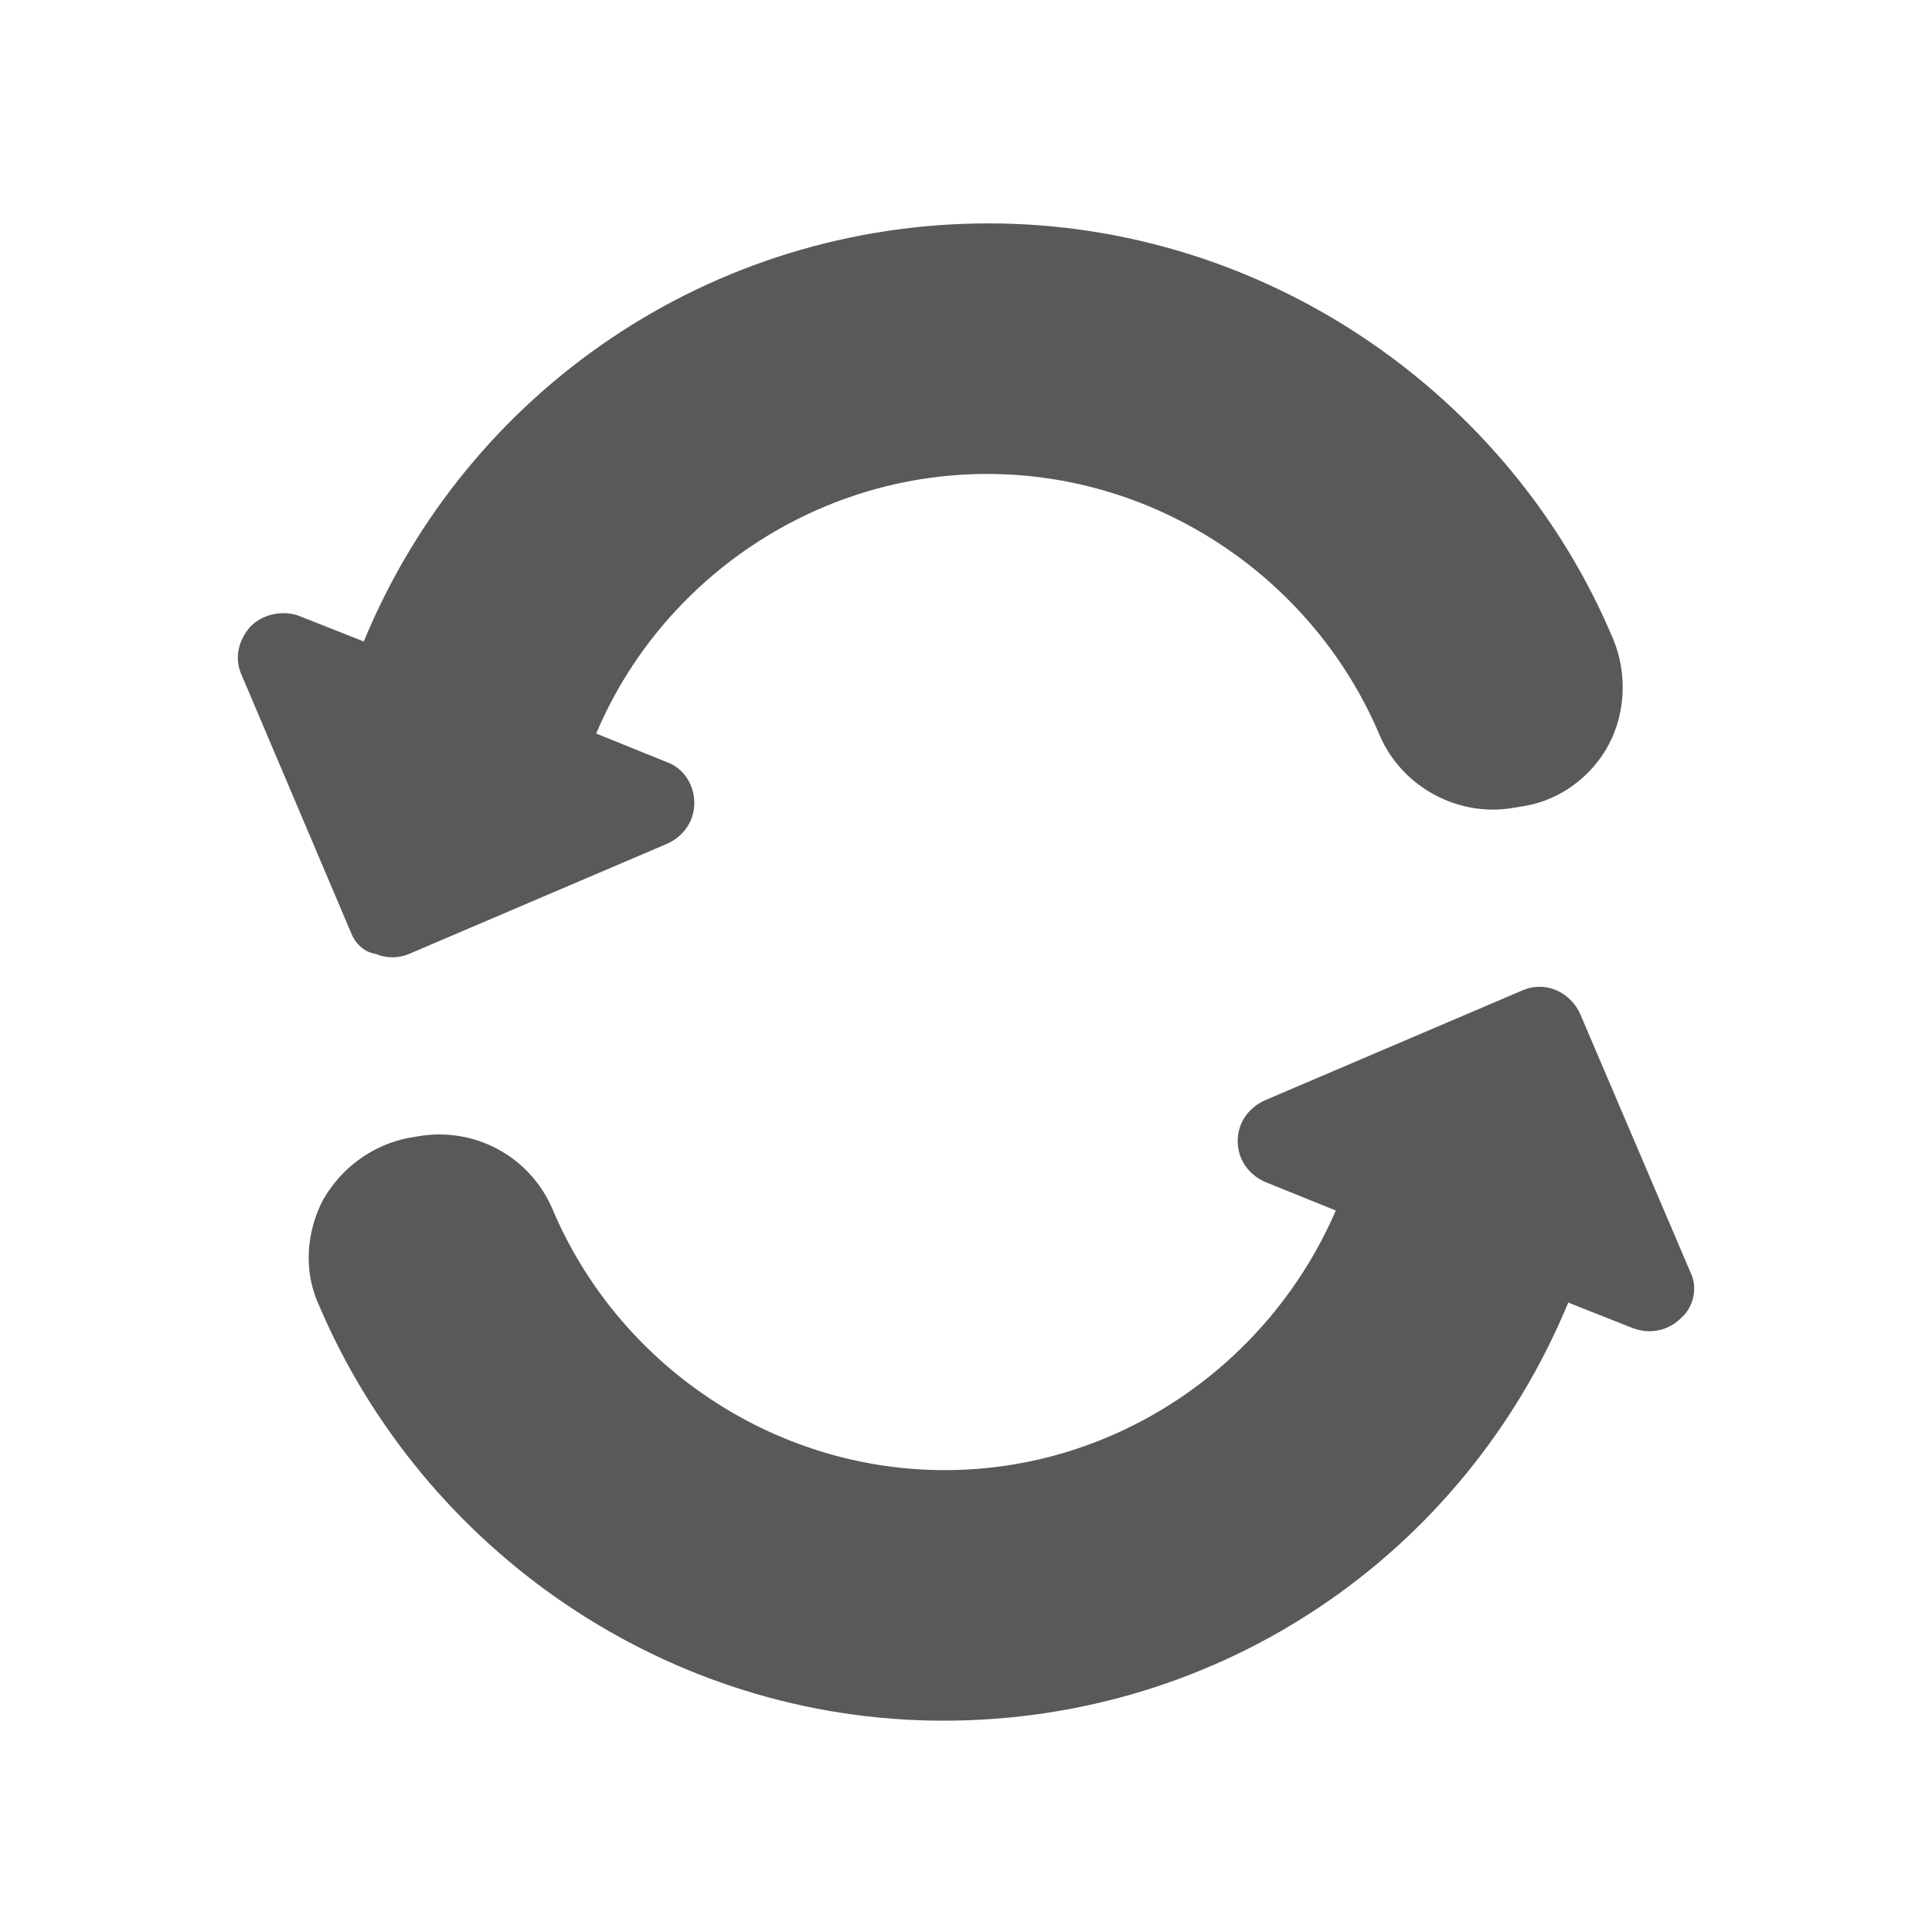
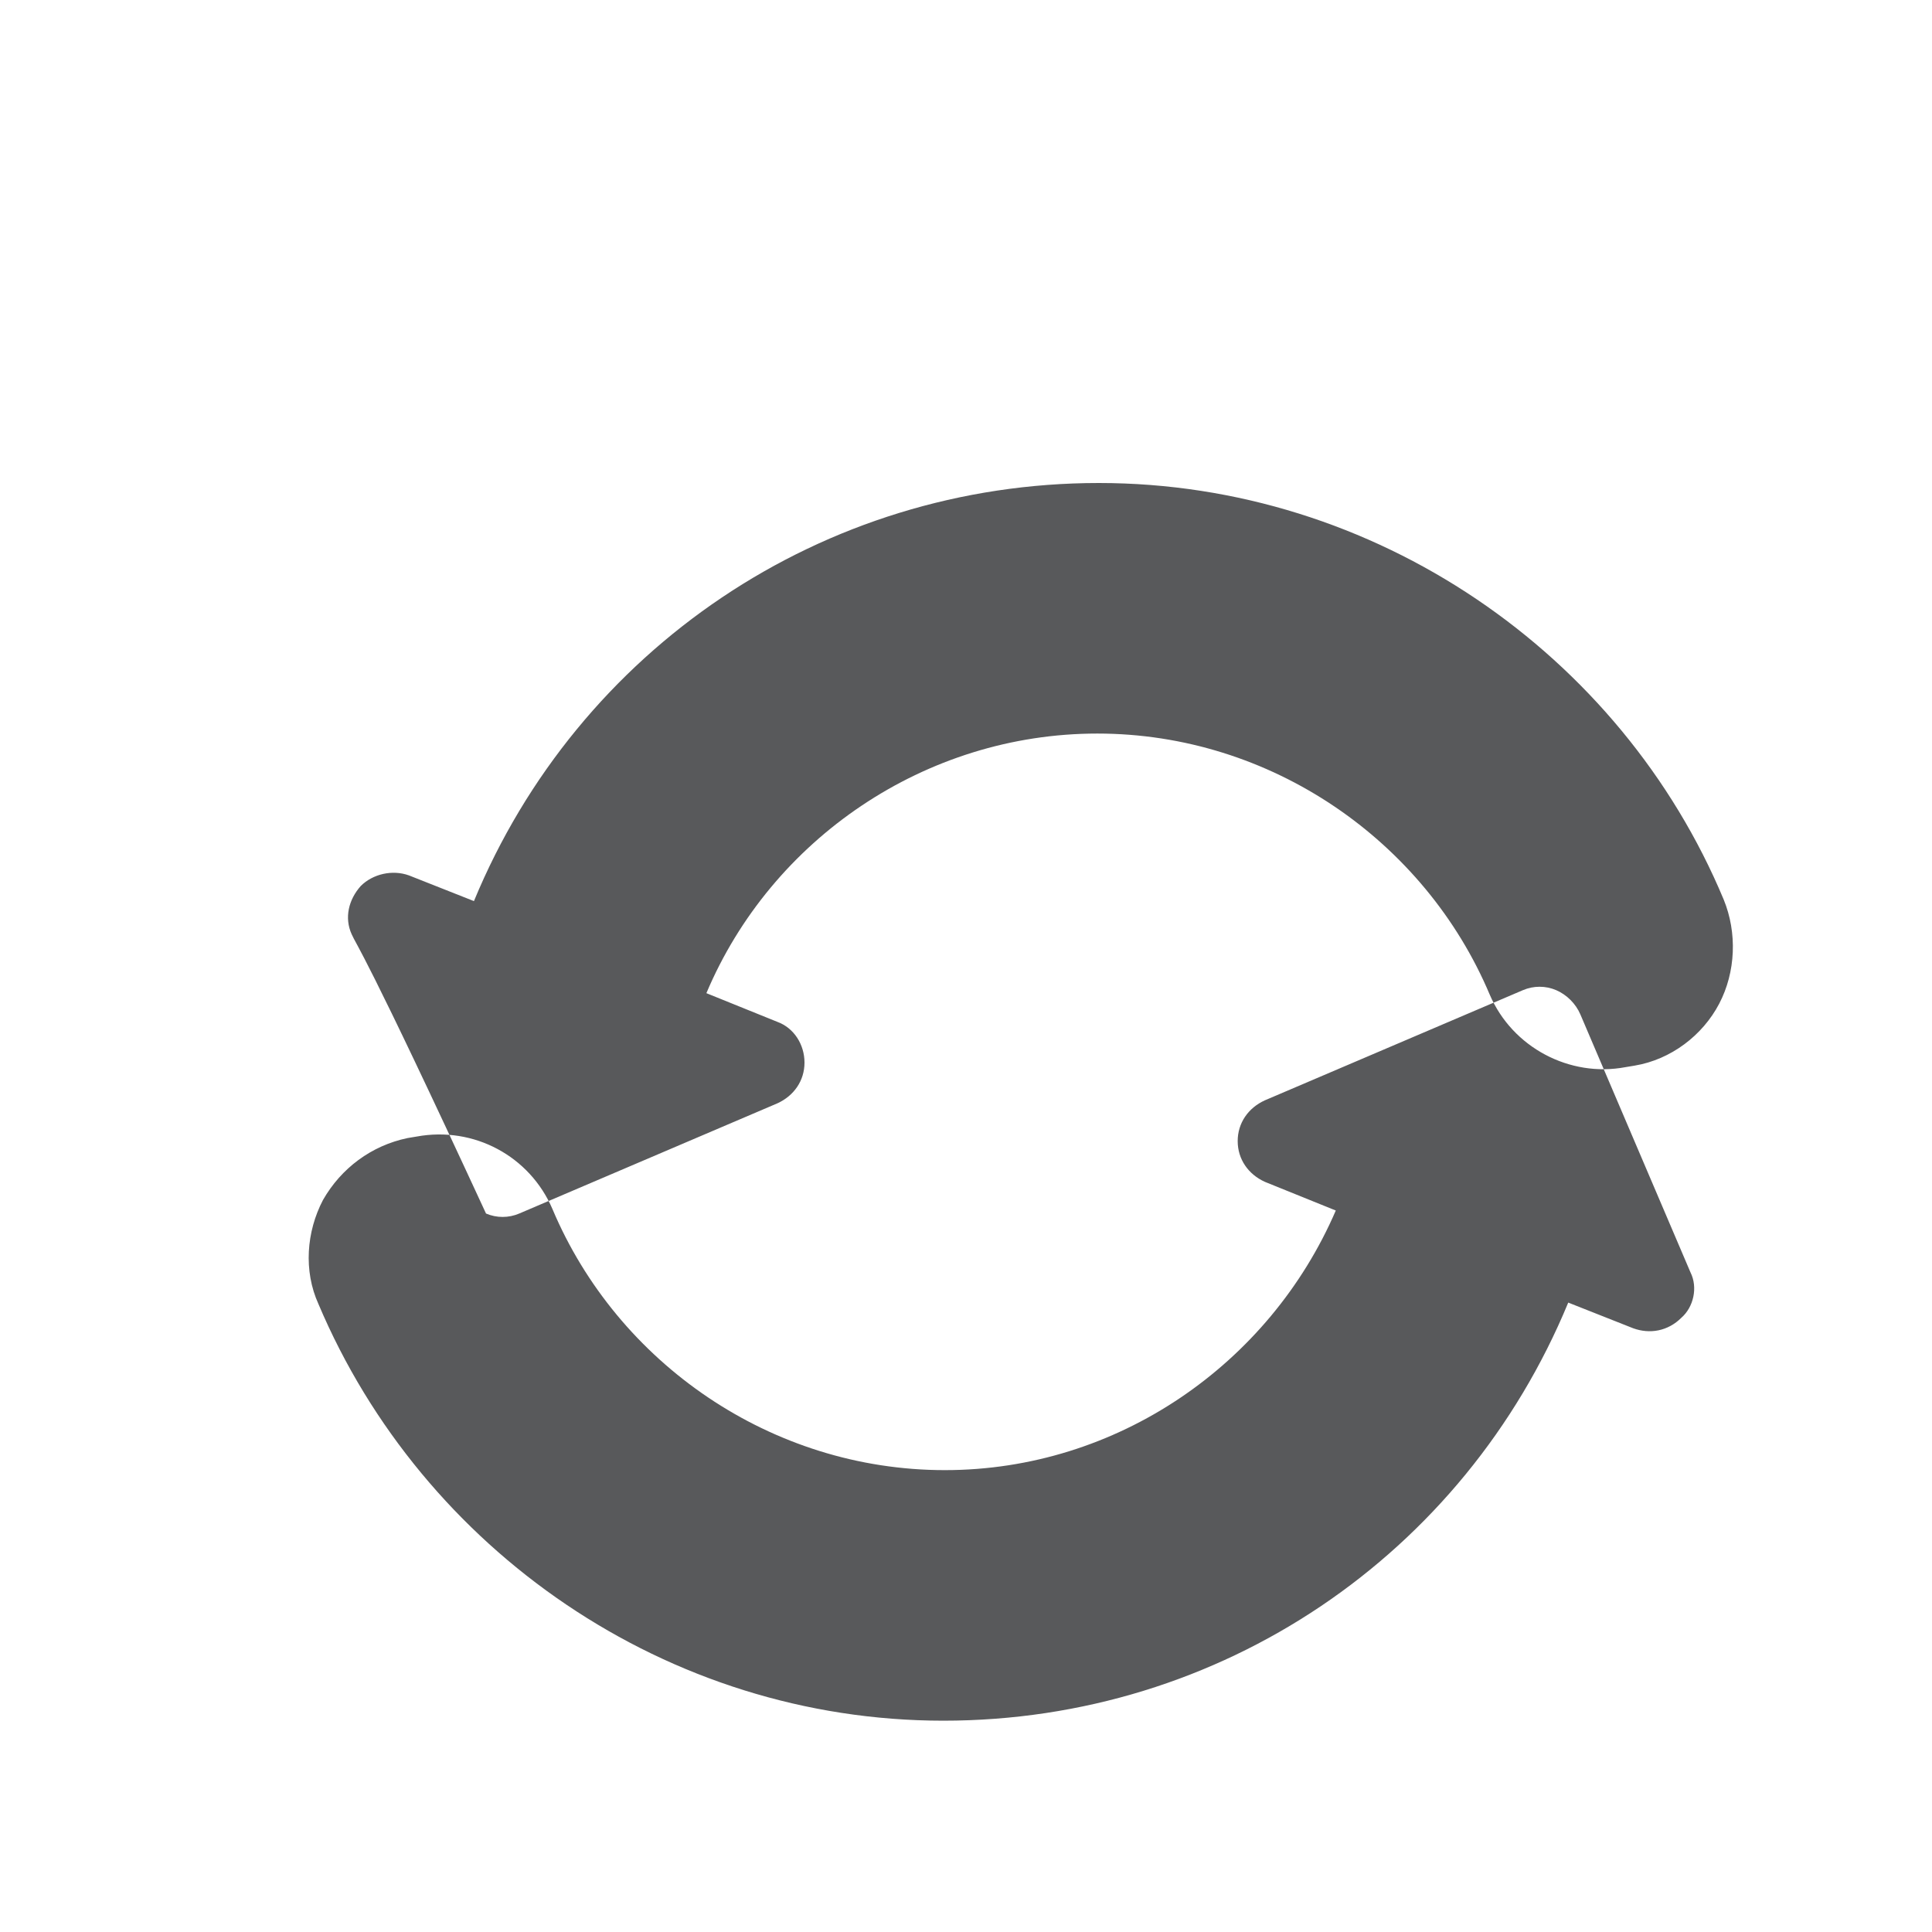
<svg xmlns="http://www.w3.org/2000/svg" version="1.1" id="Layer_1" x="0px" y="0px" viewBox="0 0 128 128" style="enable-background:new 0 0 128 128;" xml:space="preserve">
  <style type="text/css">
	.st0{fill:#58595B;}
</style>
-   <path class="st0" d="M23.3,61.9L16,44.7c-0.5-1.1-0.2-2.3,0.6-3.2c0.8-0.8,2.1-1.1,3.2-0.7l4.3,1.7c6.9-16.7,23.1-27.7,41.4-27.7  c18.3,0,34.6,11.3,41.4,27.6c0.9,2.2,0.8,4.8-0.3,6.9c-1.1,2.1-3.2,3.7-5.6,4.1l-0.6,0.1c-3.7,0.7-7.5-1.3-9-4.8  c-4.3-10.2-14.5-17.3-26-17.3c-11.4,0-21.6,7-25.9,17.2l4.7,1.9c1.1,0.4,1.8,1.5,1.8,2.7c0,1.2-0.7,2.2-1.8,2.7l-17.1,7.3  c-0.7,0.3-1.5,0.3-2.2,0C24.2,63.1,23.6,62.6,23.3,61.9z M112,84.3l-7.3-17.1c-0.3-0.7-0.9-1.3-1.6-1.6c-0.7-0.3-1.5-0.3-2.2,0  l-17.1,7.3c-1.1,0.5-1.8,1.5-1.8,2.7c0,1.2,0.7,2.2,1.8,2.7l4.7,1.9C84.1,90.4,74,97.4,62.6,97.4c-11.5,0-21.7-7.1-26-17.3  c-1.5-3.5-5.2-5.5-9-4.8L27,75.4c-2.4,0.5-4.4,2-5.6,4.1c-1.1,2.1-1.3,4.7-0.3,6.9c6.9,16.3,23.1,27.6,41.4,27.6  c18.4,0,34.5-11,41.4-27.7l4.3,1.7c1.1,0.4,2.3,0.2,3.2-0.7C112.2,86.6,112.5,85.3,112,84.3z" />
+   <path class="st0" d="M23.3,61.9c-0.5-1.1-0.2-2.3,0.6-3.2c0.8-0.8,2.1-1.1,3.2-0.7l4.3,1.7c6.9-16.7,23.1-27.7,41.4-27.7  c18.3,0,34.6,11.3,41.4,27.6c0.9,2.2,0.8,4.8-0.3,6.9c-1.1,2.1-3.2,3.7-5.6,4.1l-0.6,0.1c-3.7,0.7-7.5-1.3-9-4.8  c-4.3-10.2-14.5-17.3-26-17.3c-11.4,0-21.6,7-25.9,17.2l4.7,1.9c1.1,0.4,1.8,1.5,1.8,2.7c0,1.2-0.7,2.2-1.8,2.7l-17.1,7.3  c-0.7,0.3-1.5,0.3-2.2,0C24.2,63.1,23.6,62.6,23.3,61.9z M112,84.3l-7.3-17.1c-0.3-0.7-0.9-1.3-1.6-1.6c-0.7-0.3-1.5-0.3-2.2,0  l-17.1,7.3c-1.1,0.5-1.8,1.5-1.8,2.7c0,1.2,0.7,2.2,1.8,2.7l4.7,1.9C84.1,90.4,74,97.4,62.6,97.4c-11.5,0-21.7-7.1-26-17.3  c-1.5-3.5-5.2-5.5-9-4.8L27,75.4c-2.4,0.5-4.4,2-5.6,4.1c-1.1,2.1-1.3,4.7-0.3,6.9c6.9,16.3,23.1,27.6,41.4,27.6  c18.4,0,34.5-11,41.4-27.7l4.3,1.7c1.1,0.4,2.3,0.2,3.2-0.7C112.2,86.6,112.5,85.3,112,84.3z" />
</svg>